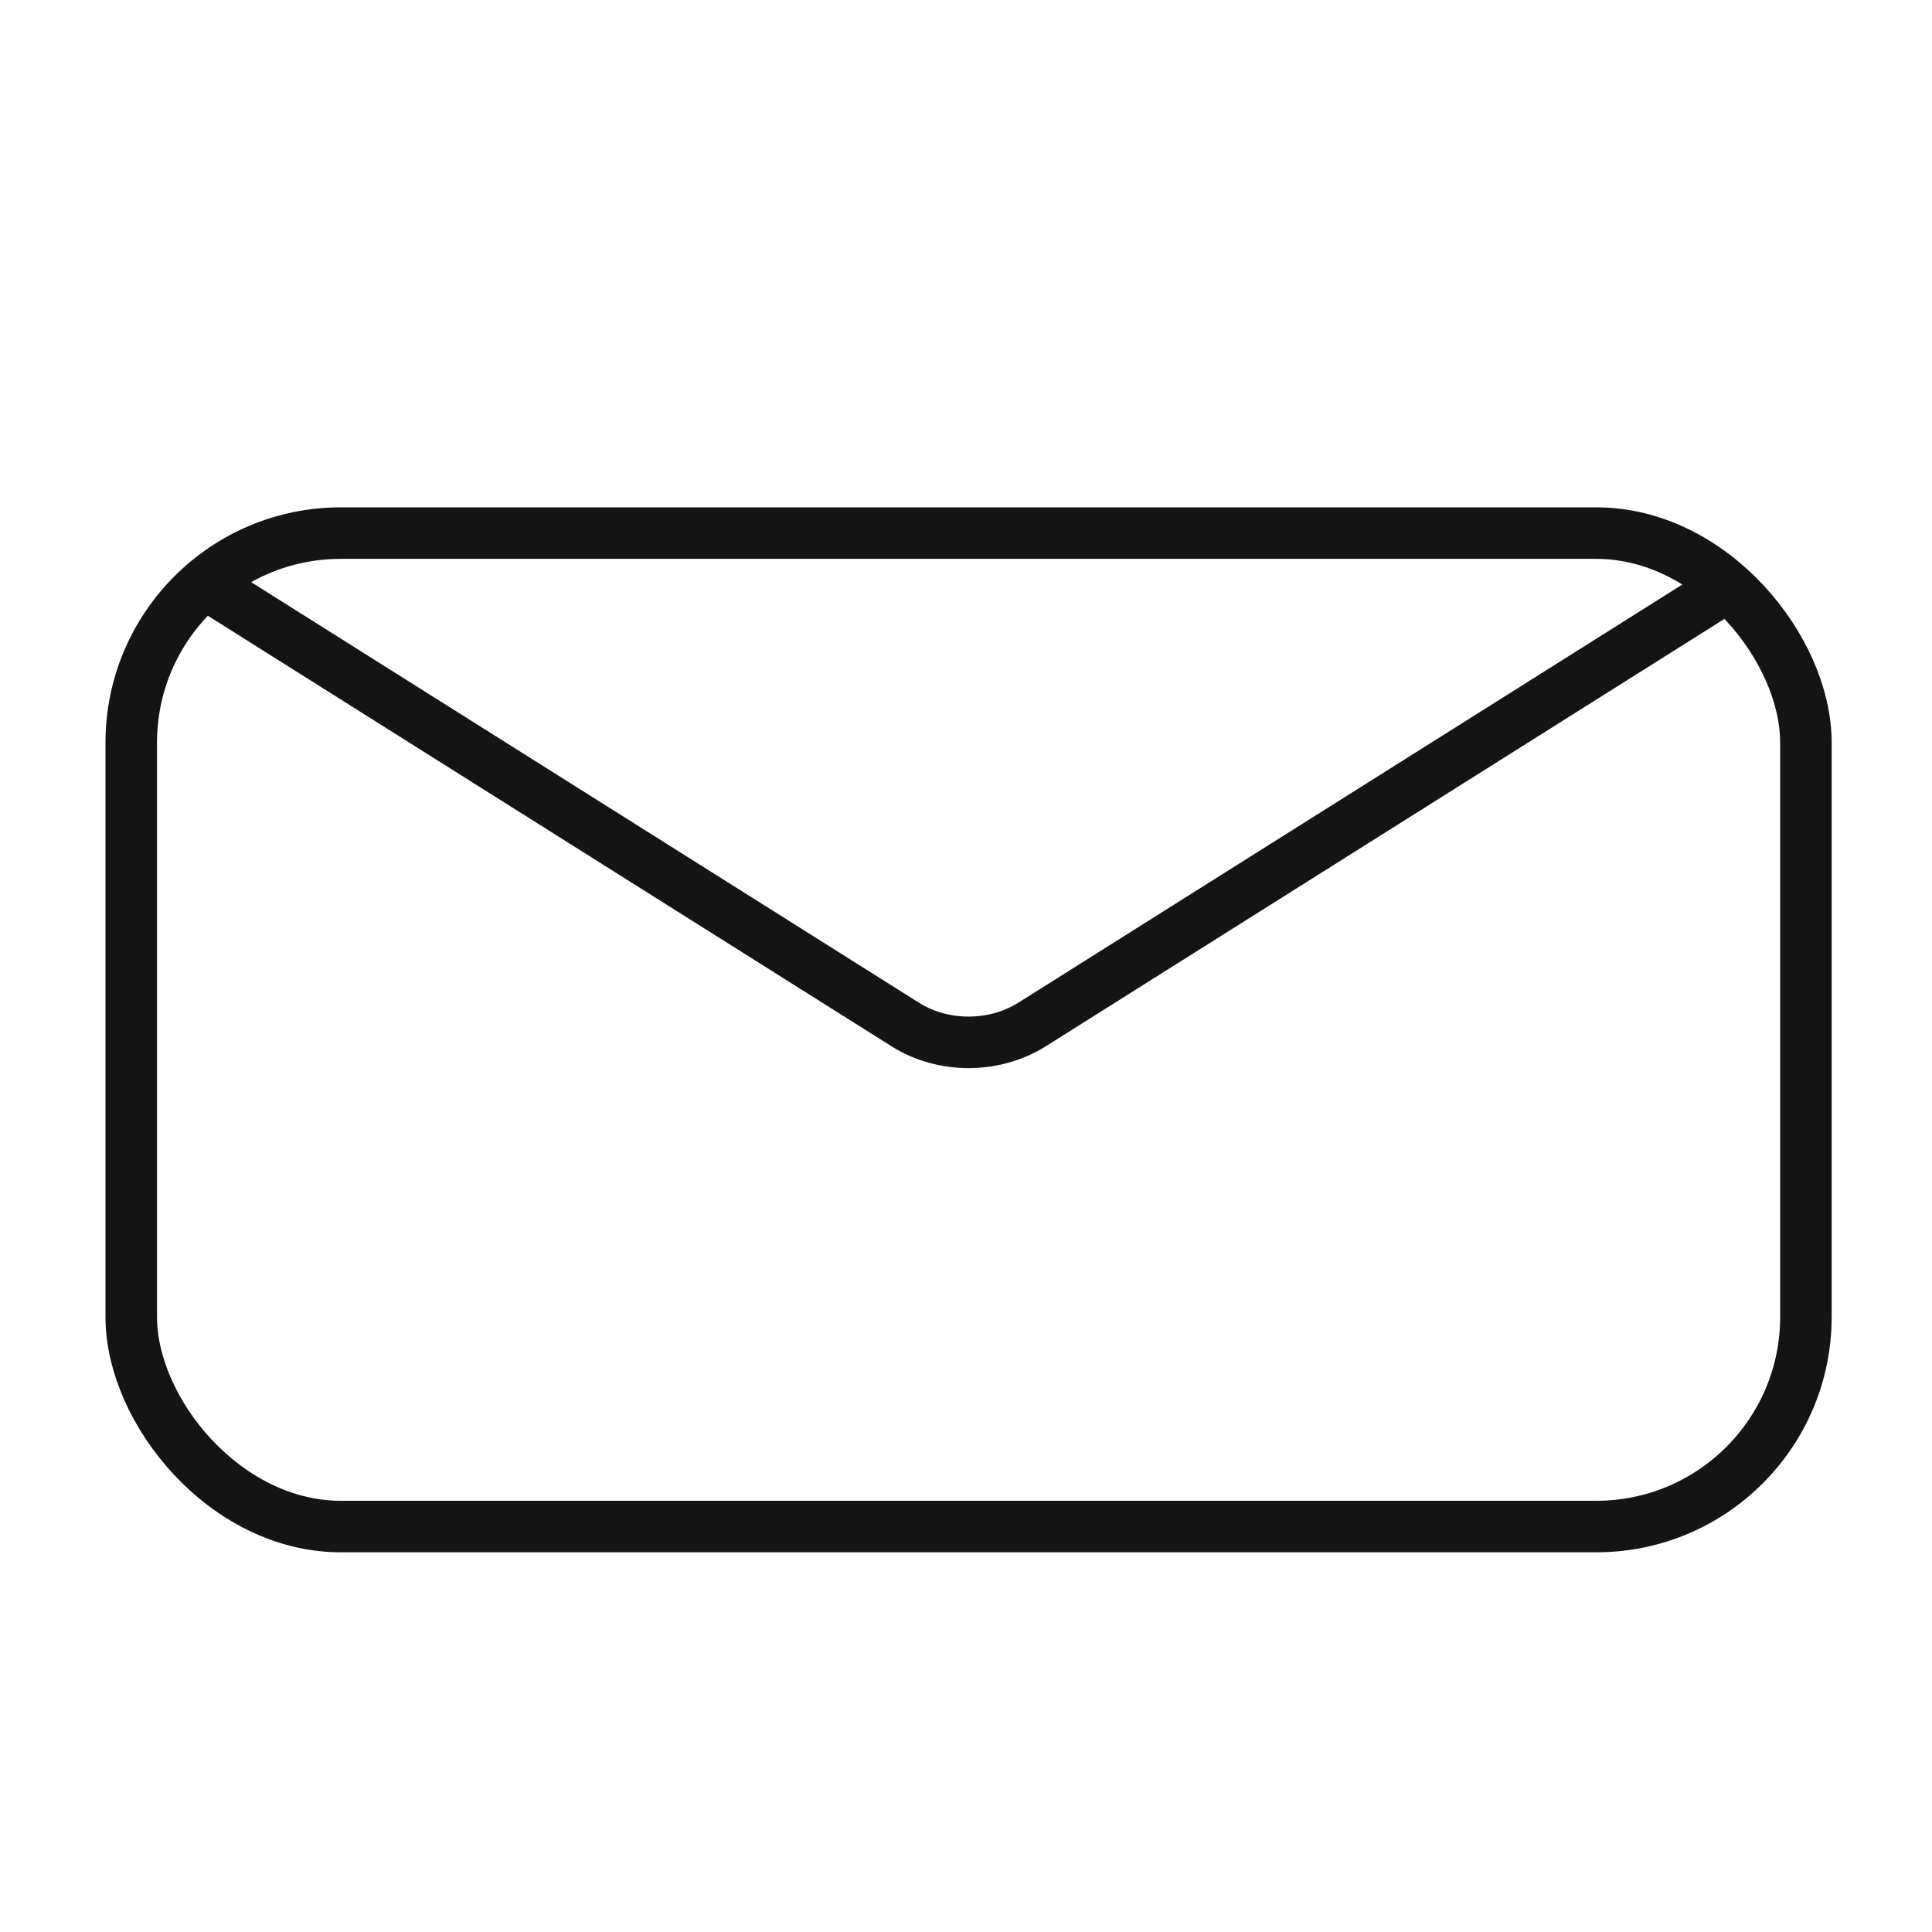
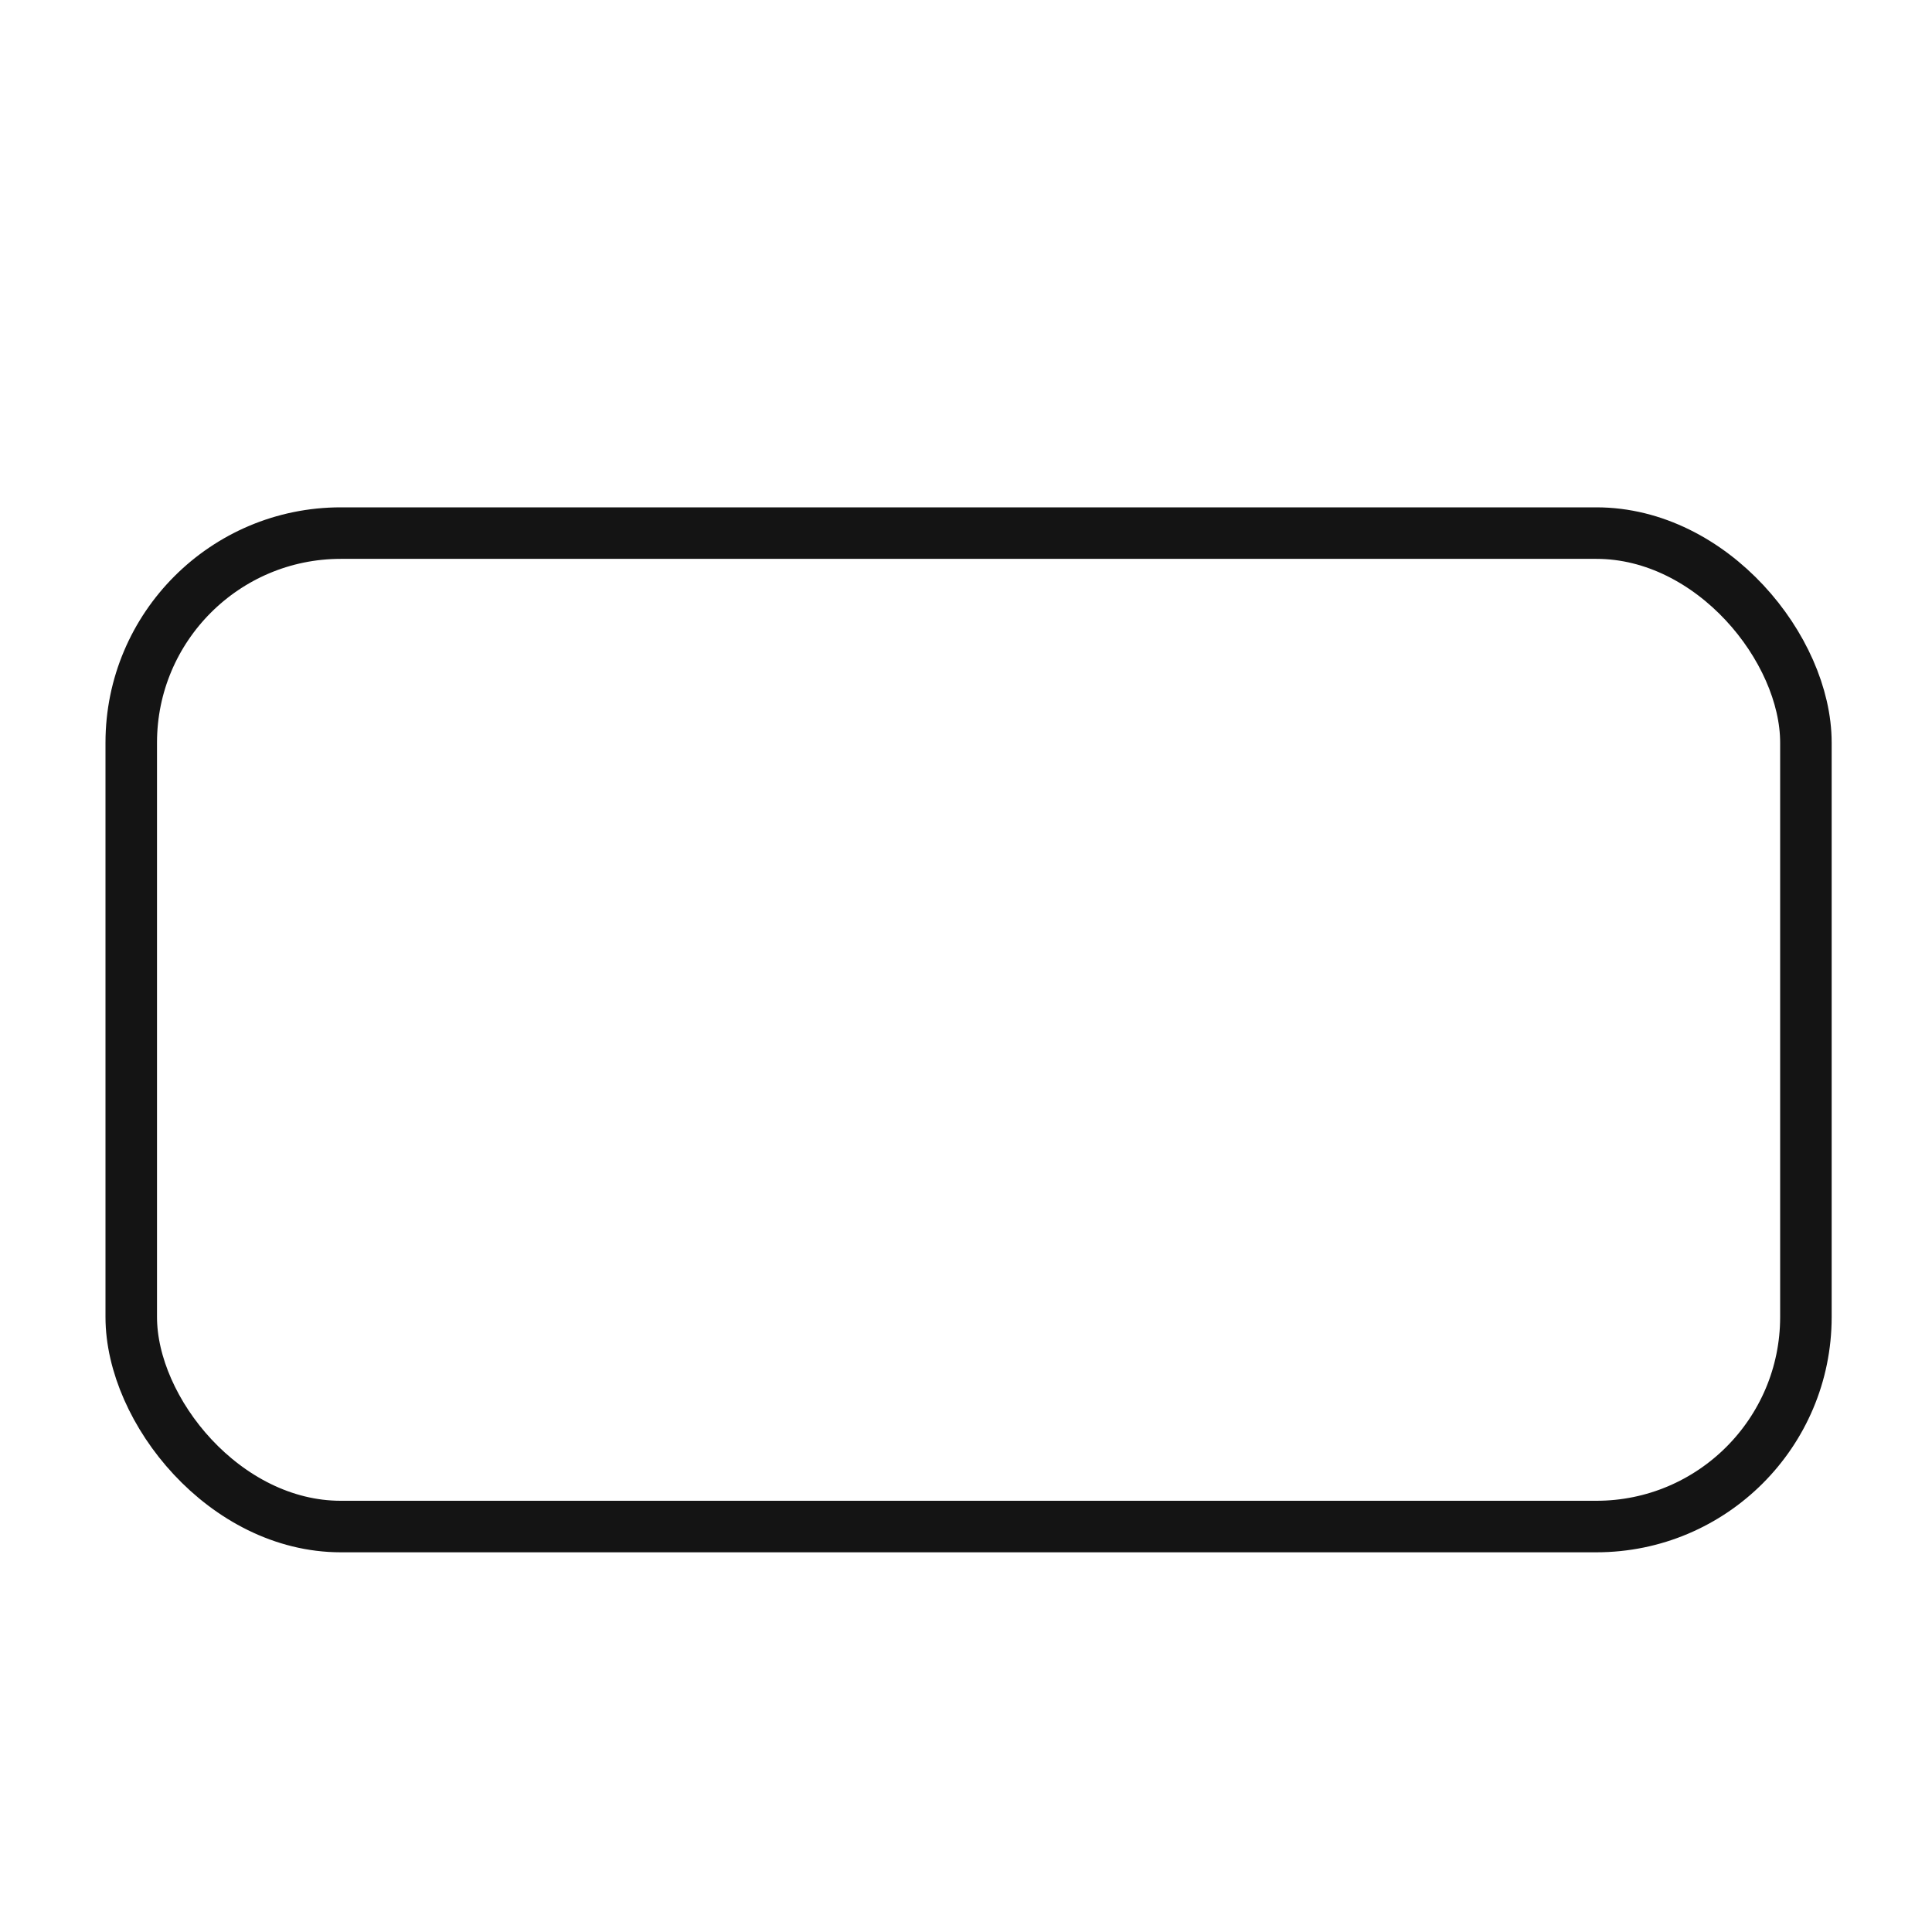
<svg xmlns="http://www.w3.org/2000/svg" id="Background" width="150" height="150" viewBox="0 0 150 150">
  <defs>
    <style>
      .cls-1, .cls-2, .cls-3 {
        fill: none;
      }

      .cls-2 {
        stroke-width: 4px;
      }

      .cls-2, .cls-3 {
        stroke: #141414;
        stroke-miterlimit: 10;
      }

      .cls-4 {
        clip-path: url(#clippath);
      }
    </style>
    <clipPath id="clippath">
-       <rect class="cls-1" x="10.19" y="41.39" width="130.02" height="77.13" rx="16.27" ry="16.27" />
-     </clipPath>
+       </clipPath>
  </defs>
  <rect class="cls-2" x="10.19" y="41.39" width="130.02" height="77.13" rx="16.27" ry="16.27" />
  <g>
    <g class="cls-4">
      <path class="cls-2" d="M136.97,37.27H13.44c-3.17,0-4.45,3.68-1.85,5.31l58.69,36.96c2.93,1.85,6.91,1.85,9.85,0l58.69-36.96c2.6-1.64,1.31-5.31-1.85-5.31h0Z" />
    </g>
    <rect class="cls-3" x="10.19" y="41.39" width="130.02" height="77.13" rx="16.27" ry="16.27" />
  </g>
</svg>